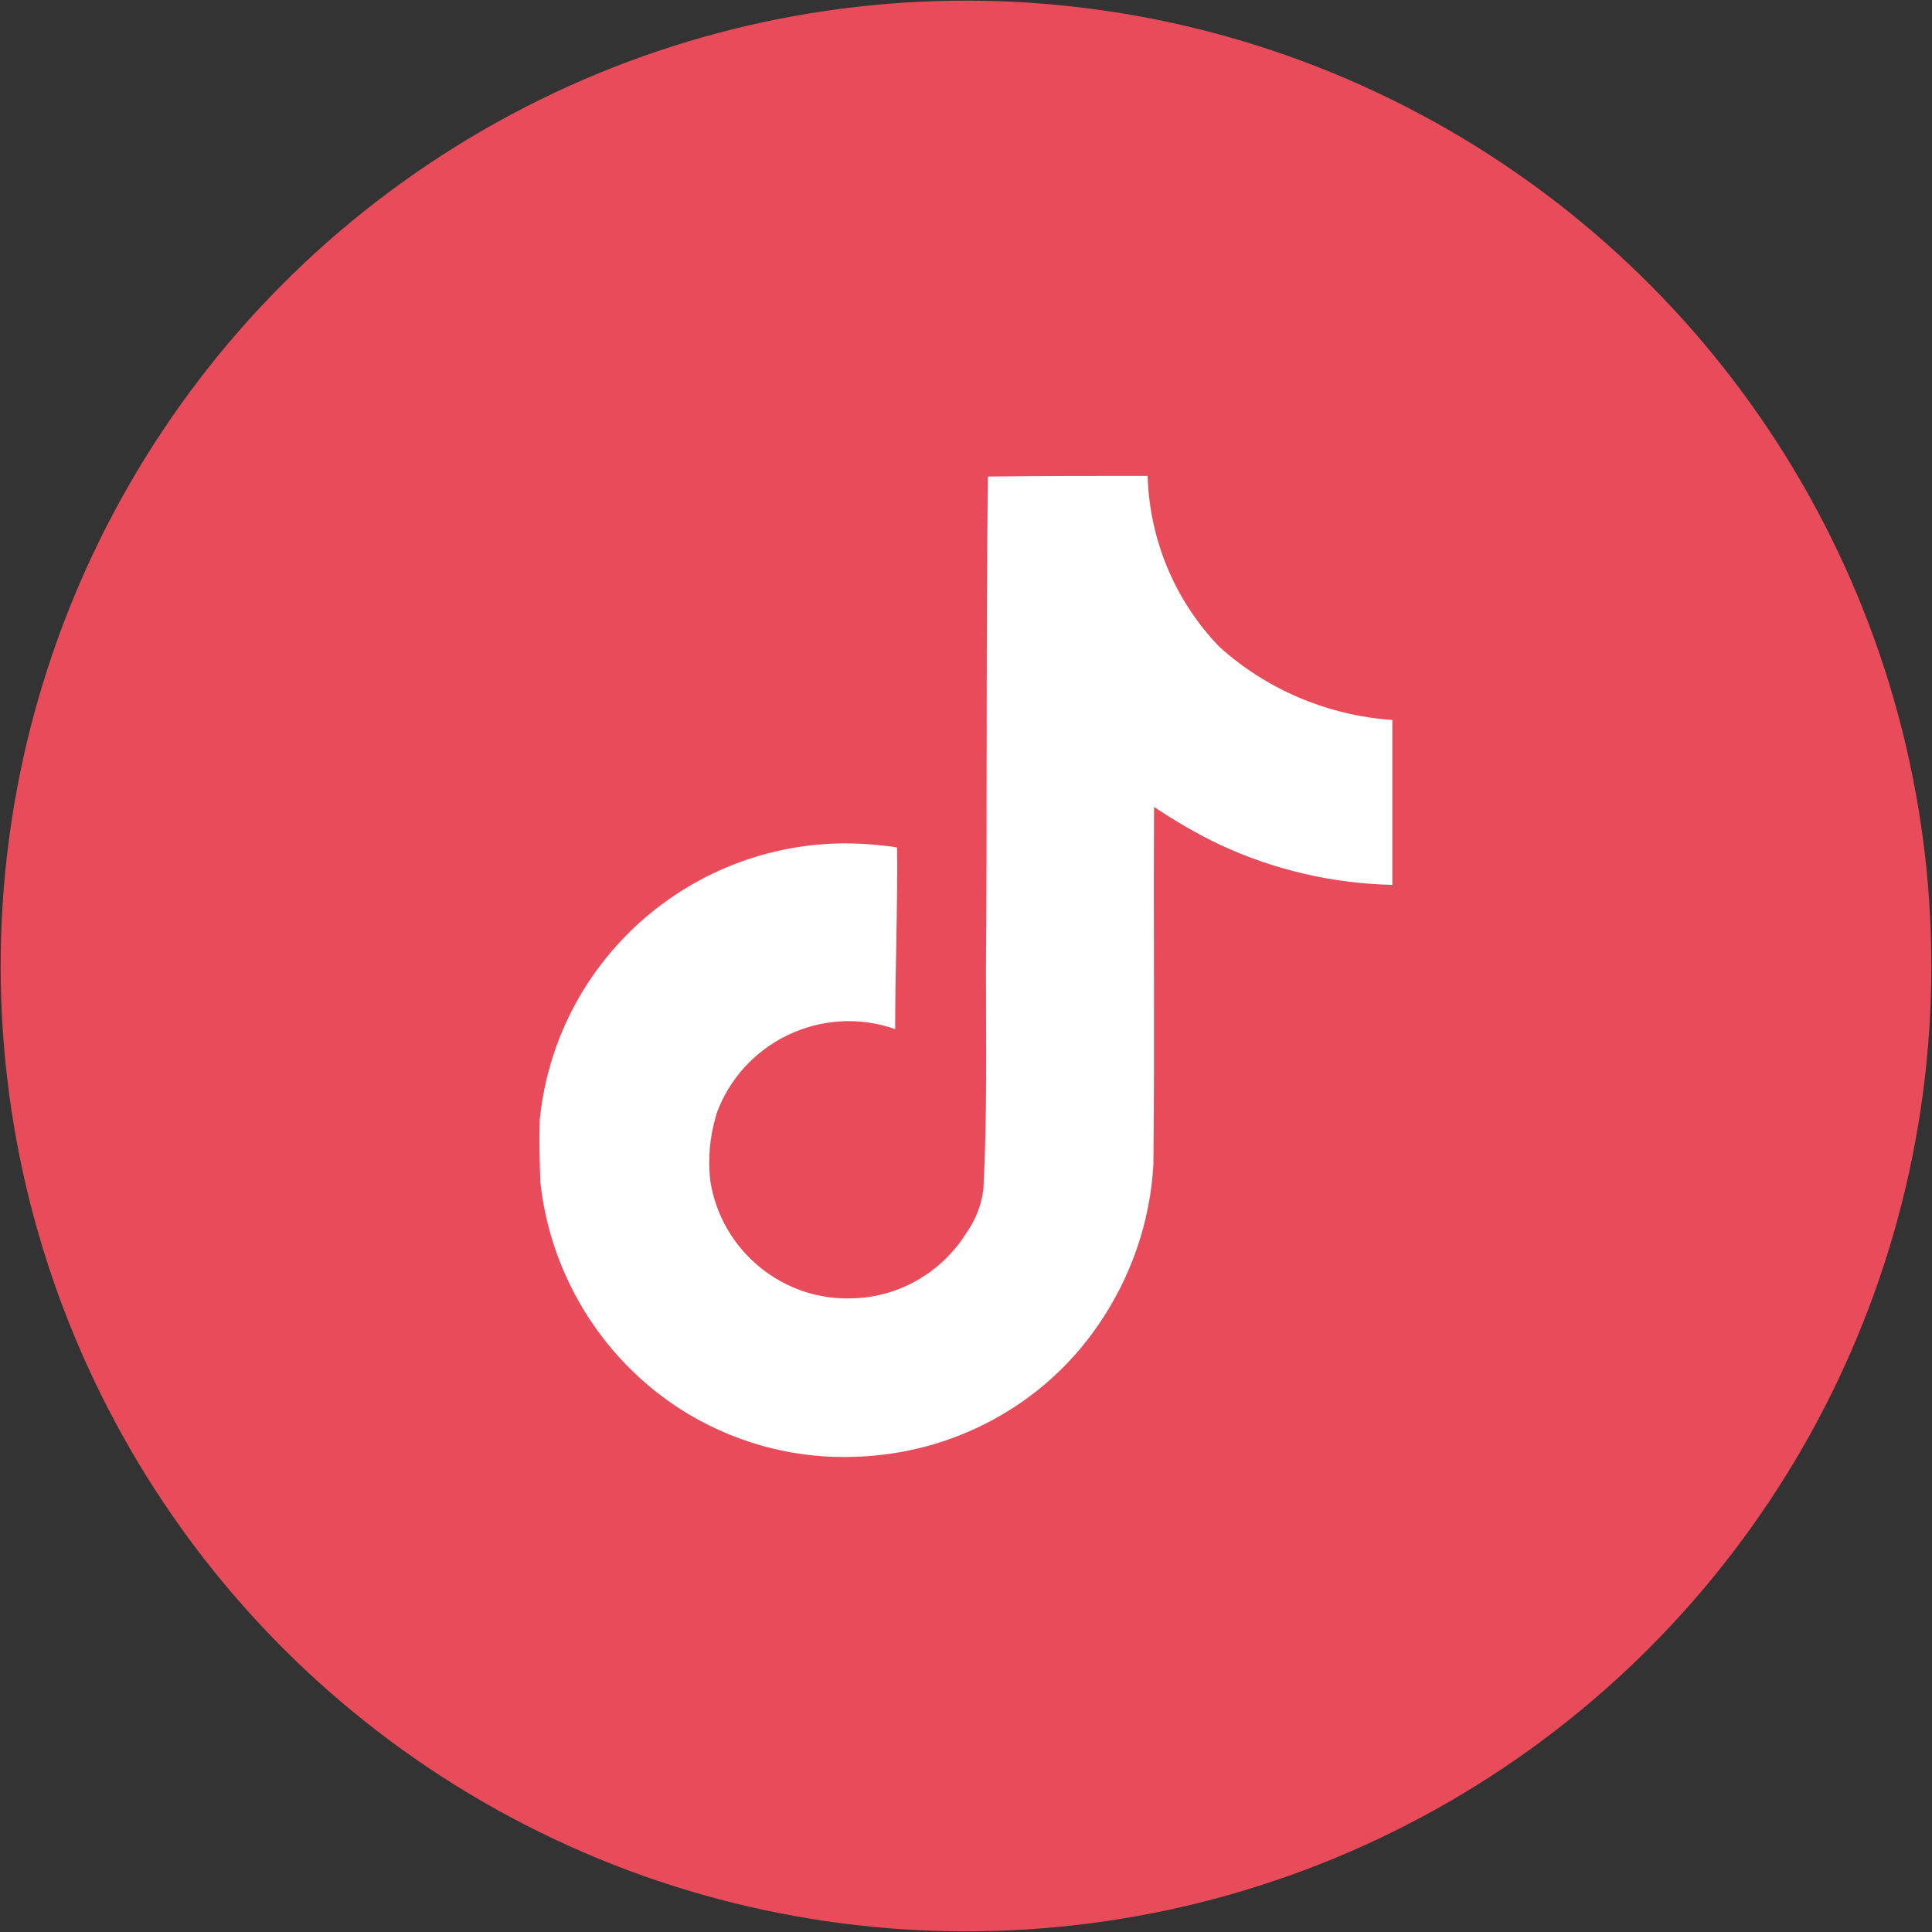
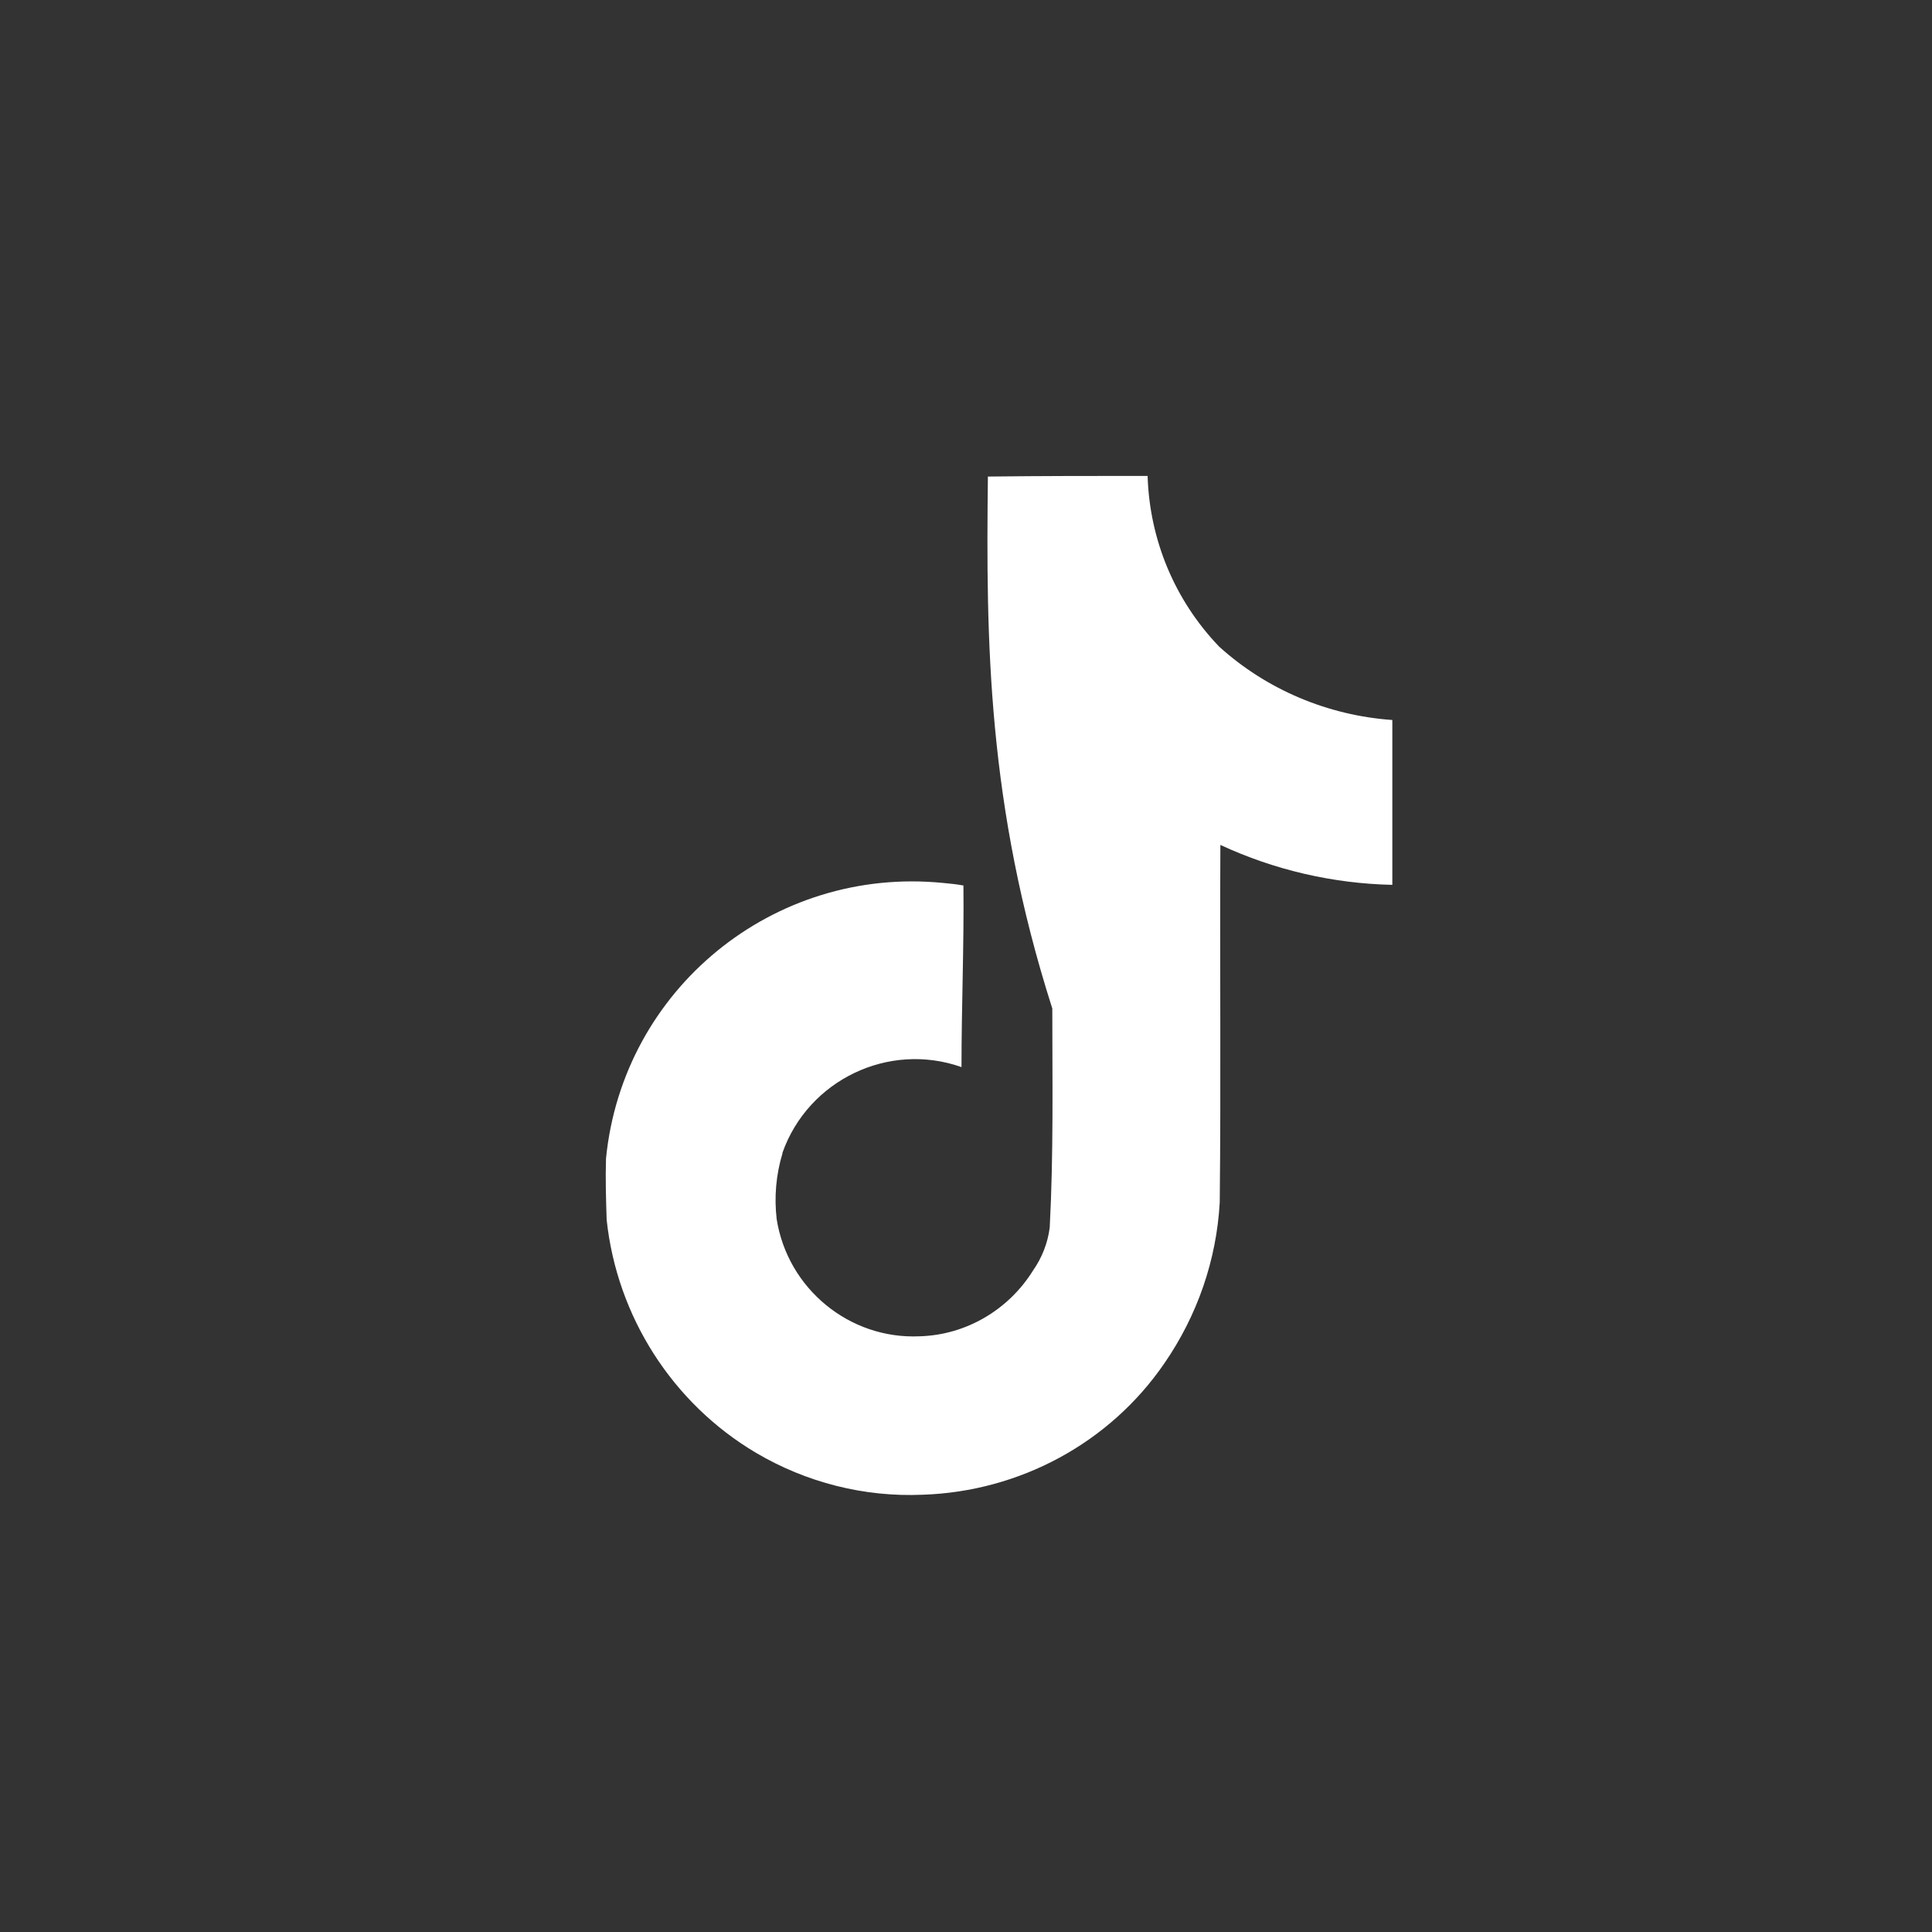
<svg xmlns="http://www.w3.org/2000/svg" version="1.1" id="Calque_1" x="0px" y="0px" viewBox="0 0 30 30" style="enable-background:new 0 0 30 30;" xml:space="preserve">
  <rect x="0" y="0" width="30" height="30" fill="#333333" stroke="none" />
  <style type="text/css">
	.st0{fill:#E84C5B;}
	.st1{fill:#FFFFFF;}
</style>
  <g>
-     <circle class="st0" cx="15" cy="15" r="14.99" />
-     <path id="Icon_simple-tiktok_00000006670866506141167020000007988088085888753811_" class="st1" d="M15.34,7.4   c0.83-0.01,1.65-0.01,2.48-0.01c0.03,0.99,0.42,1.93,1.11,2.65c0.74,0.67,1.69,1.07,2.69,1.14v2.56c-0.92-0.02-1.83-0.23-2.67-0.62   c-0.36-0.17-0.7-0.37-1.03-0.59c-0.01,1.85,0.01,3.71-0.01,5.55c-0.05,0.9-0.35,1.76-0.86,2.5c-0.85,1.24-2.25,1.99-3.75,2.04   c-0.91,0.04-1.81-0.19-2.59-0.65c-1.3-0.77-2.16-2.12-2.32-3.62c-0.01-0.32-0.02-0.63-0.01-0.95c0.26-2.63,2.6-4.54,5.23-4.28   c0.11,0.01,0.21,0.02,0.32,0.04c0.01,0.94-0.03,1.88-0.03,2.82c-1.13-0.4-2.38,0.2-2.78,1.33c0,0,0,0.01,0,0.01   c-0.1,0.33-0.13,0.68-0.09,1.02c0.17,1.08,1.13,1.87,2.22,1.82c0.72-0.02,1.38-0.41,1.76-1.02c0.14-0.2,0.23-0.43,0.26-0.67   c0.06-1.14,0.04-2.27,0.04-3.4C15.33,12.5,15.31,9.95,15.34,7.4z" />
+     <path id="Icon_simple-tiktok_00000006670866506141167020000007988088085888753811_" class="st1" d="M15.34,7.4   c0.83-0.01,1.65-0.01,2.48-0.01c0.03,0.99,0.42,1.93,1.11,2.65c0.74,0.67,1.69,1.07,2.69,1.14v2.56c-0.92-0.02-1.83-0.23-2.67-0.62   c-0.01,1.85,0.01,3.71-0.01,5.55c-0.05,0.9-0.35,1.76-0.86,2.5c-0.85,1.24-2.25,1.99-3.75,2.04   c-0.91,0.04-1.81-0.19-2.59-0.65c-1.3-0.77-2.16-2.12-2.32-3.62c-0.01-0.32-0.02-0.63-0.01-0.95c0.26-2.63,2.6-4.54,5.23-4.28   c0.11,0.01,0.21,0.02,0.32,0.04c0.01,0.94-0.03,1.88-0.03,2.82c-1.13-0.4-2.38,0.2-2.78,1.33c0,0,0,0.01,0,0.01   c-0.1,0.33-0.13,0.68-0.09,1.02c0.17,1.08,1.13,1.87,2.22,1.82c0.72-0.02,1.38-0.41,1.76-1.02c0.14-0.2,0.23-0.43,0.26-0.67   c0.06-1.14,0.04-2.27,0.04-3.4C15.33,12.5,15.31,9.95,15.34,7.4z" />
  </g>
</svg>